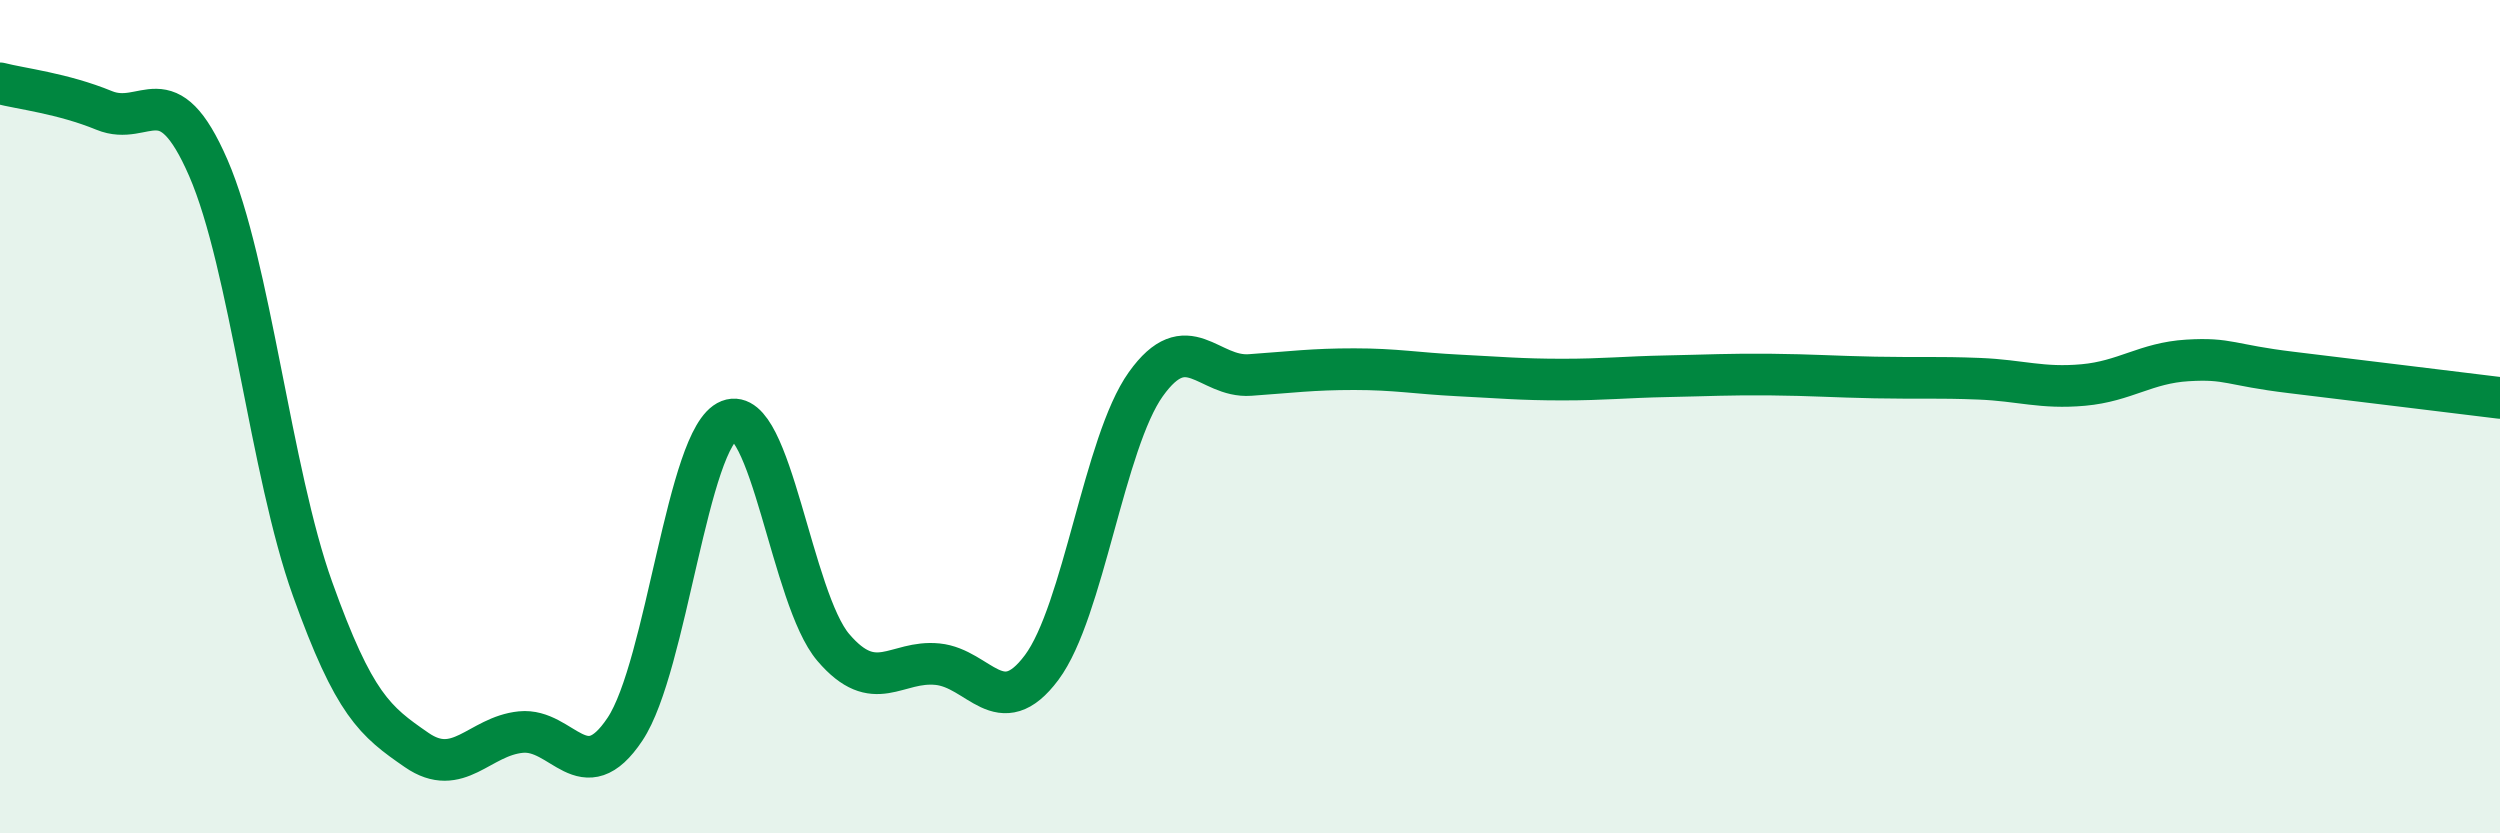
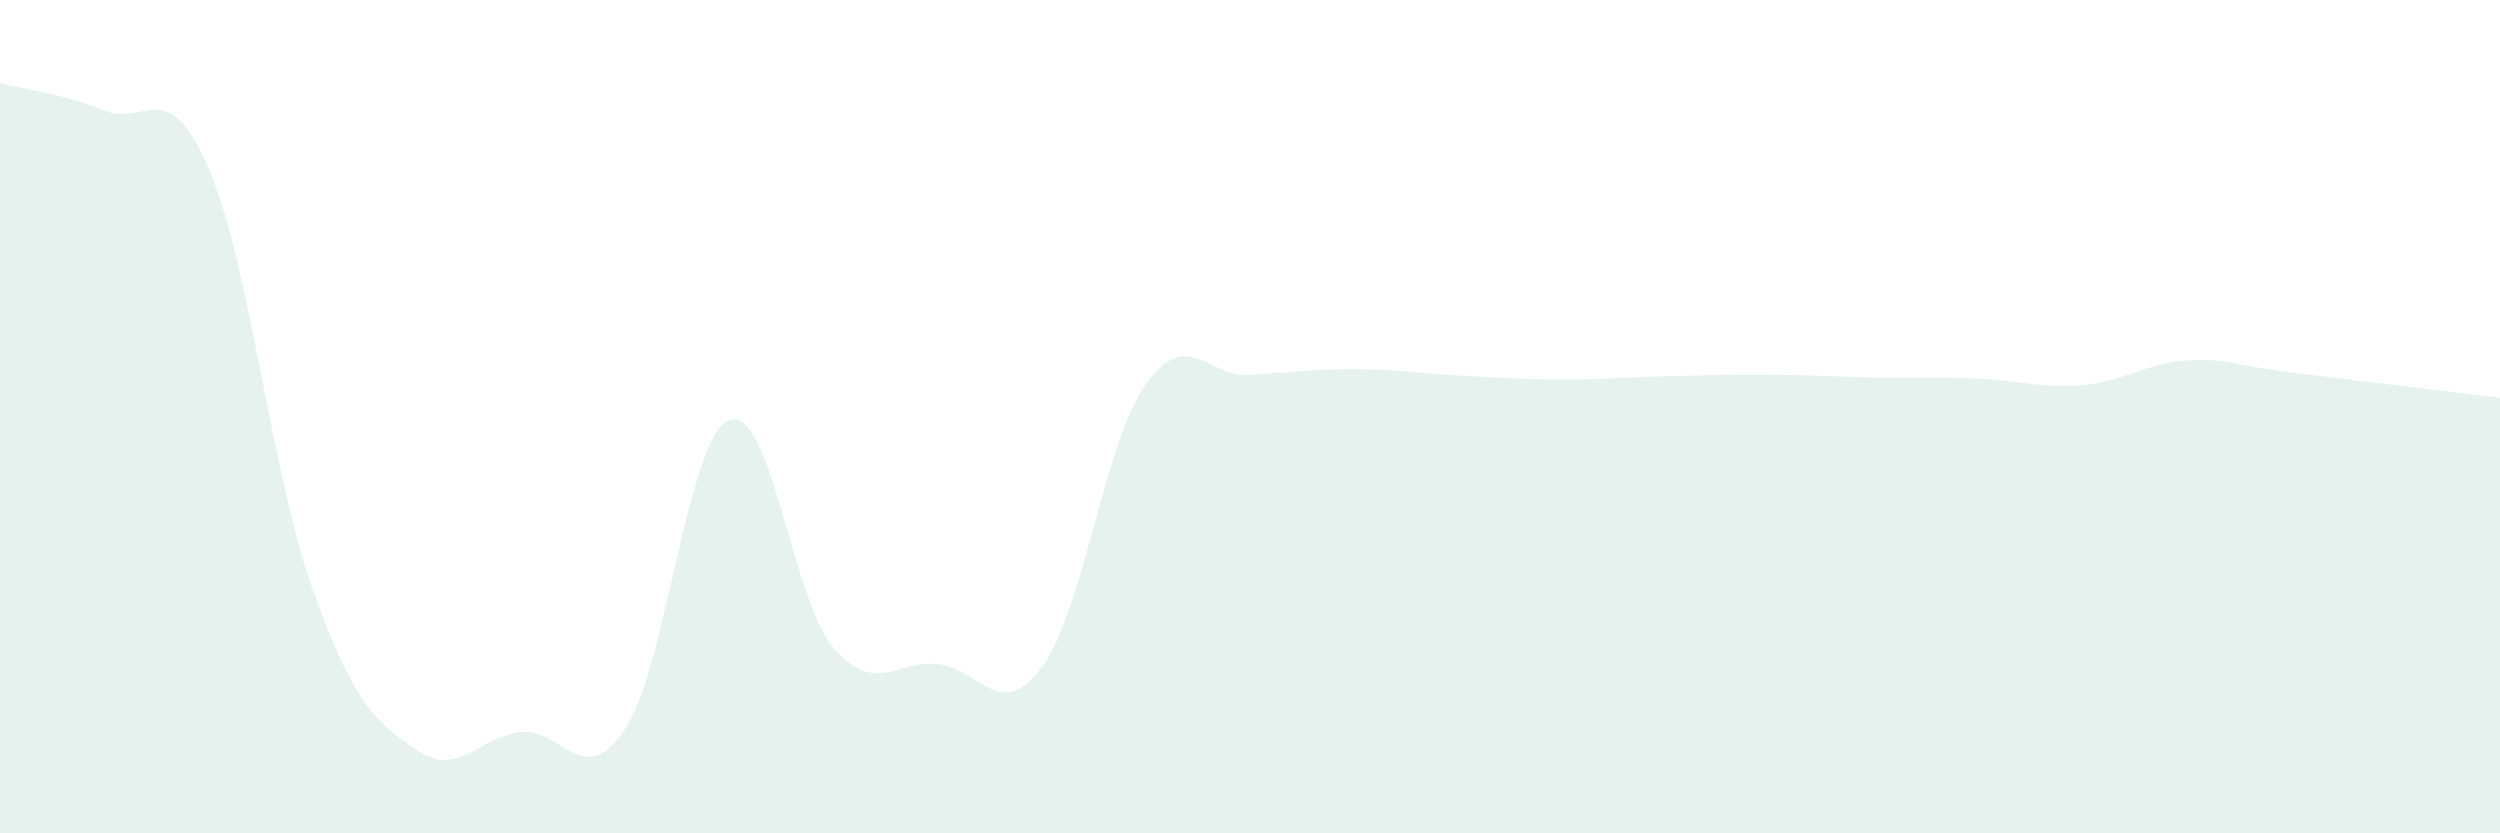
<svg xmlns="http://www.w3.org/2000/svg" width="60" height="20" viewBox="0 0 60 20">
  <path d="M 0,2 C 0.5,2.13 1.5,2.24 2.5,2.65 C 3.5,3.06 4,1.73 5,4.03 C 6,6.33 6.5,11.34 7.5,14.13 C 8.5,16.92 9,17.31 10,18 C 11,18.69 11.5,17.67 12.5,17.57 C 13.5,17.47 14,19 15,17.5 C 16,16 16.5,10.48 17.5,10.09 C 18.5,9.7 19,14.37 20,15.54 C 21,16.71 21.5,15.84 22.5,15.94 C 23.5,16.04 24,17.36 25,16.02 C 26,14.68 26.5,10.62 27.5,9.22 C 28.5,7.82 29,9.07 30,9 C 31,8.93 31.5,8.86 32.5,8.86 C 33.5,8.86 34,8.96 35,9.01 C 36,9.06 36.5,9.11 37.5,9.11 C 38.5,9.11 39,9.05 40,9.03 C 41,9.01 41.5,8.98 42.5,8.99 C 43.5,9 44,9.04 45,9.06 C 46,9.08 46.5,9.05 47.5,9.09 C 48.5,9.13 49,9.33 50,9.24 C 51,9.15 51.5,8.71 52.5,8.65 C 53.5,8.59 53.5,8.76 55,8.94 C 56.5,9.12 59,9.43 60,9.55L60 20L0 20Z" fill="#008740" opacity="0.1" stroke-linecap="round" stroke-linejoin="round" />
-   <path d="M 0,2 C 0.5,2.13 1.5,2.24 2.5,2.65 C 3.5,3.06 4,1.73 5,4.03 C 6,6.33 6.5,11.34 7.5,14.13 C 8.5,16.92 9,17.31 10,18 C 11,18.69 11.5,17.67 12.5,17.57 C 13.5,17.47 14,19 15,17.5 C 16,16 16.5,10.48 17.5,10.09 C 18.5,9.7 19,14.37 20,15.54 C 21,16.71 21.5,15.84 22.5,15.94 C 23.5,16.04 24,17.36 25,16.02 C 26,14.68 26.5,10.62 27.5,9.22 C 28.5,7.82 29,9.07 30,9 C 31,8.93 31.5,8.86 32.5,8.86 C 33.5,8.86 34,8.96 35,9.01 C 36,9.06 36.5,9.11 37.5,9.11 C 38.5,9.11 39,9.05 40,9.03 C 41,9.01 41.5,8.98 42.5,8.99 C 43.5,9 44,9.04 45,9.06 C 46,9.08 46.5,9.05 47.5,9.09 C 48.5,9.13 49,9.33 50,9.24 C 51,9.15 51.5,8.71 52.5,8.65 C 53.5,8.59 53.5,8.76 55,8.94 C 56.5,9.12 59,9.43 60,9.55" stroke="#008740" stroke-width="1" fill="none" stroke-linecap="round" stroke-linejoin="round" />
</svg>